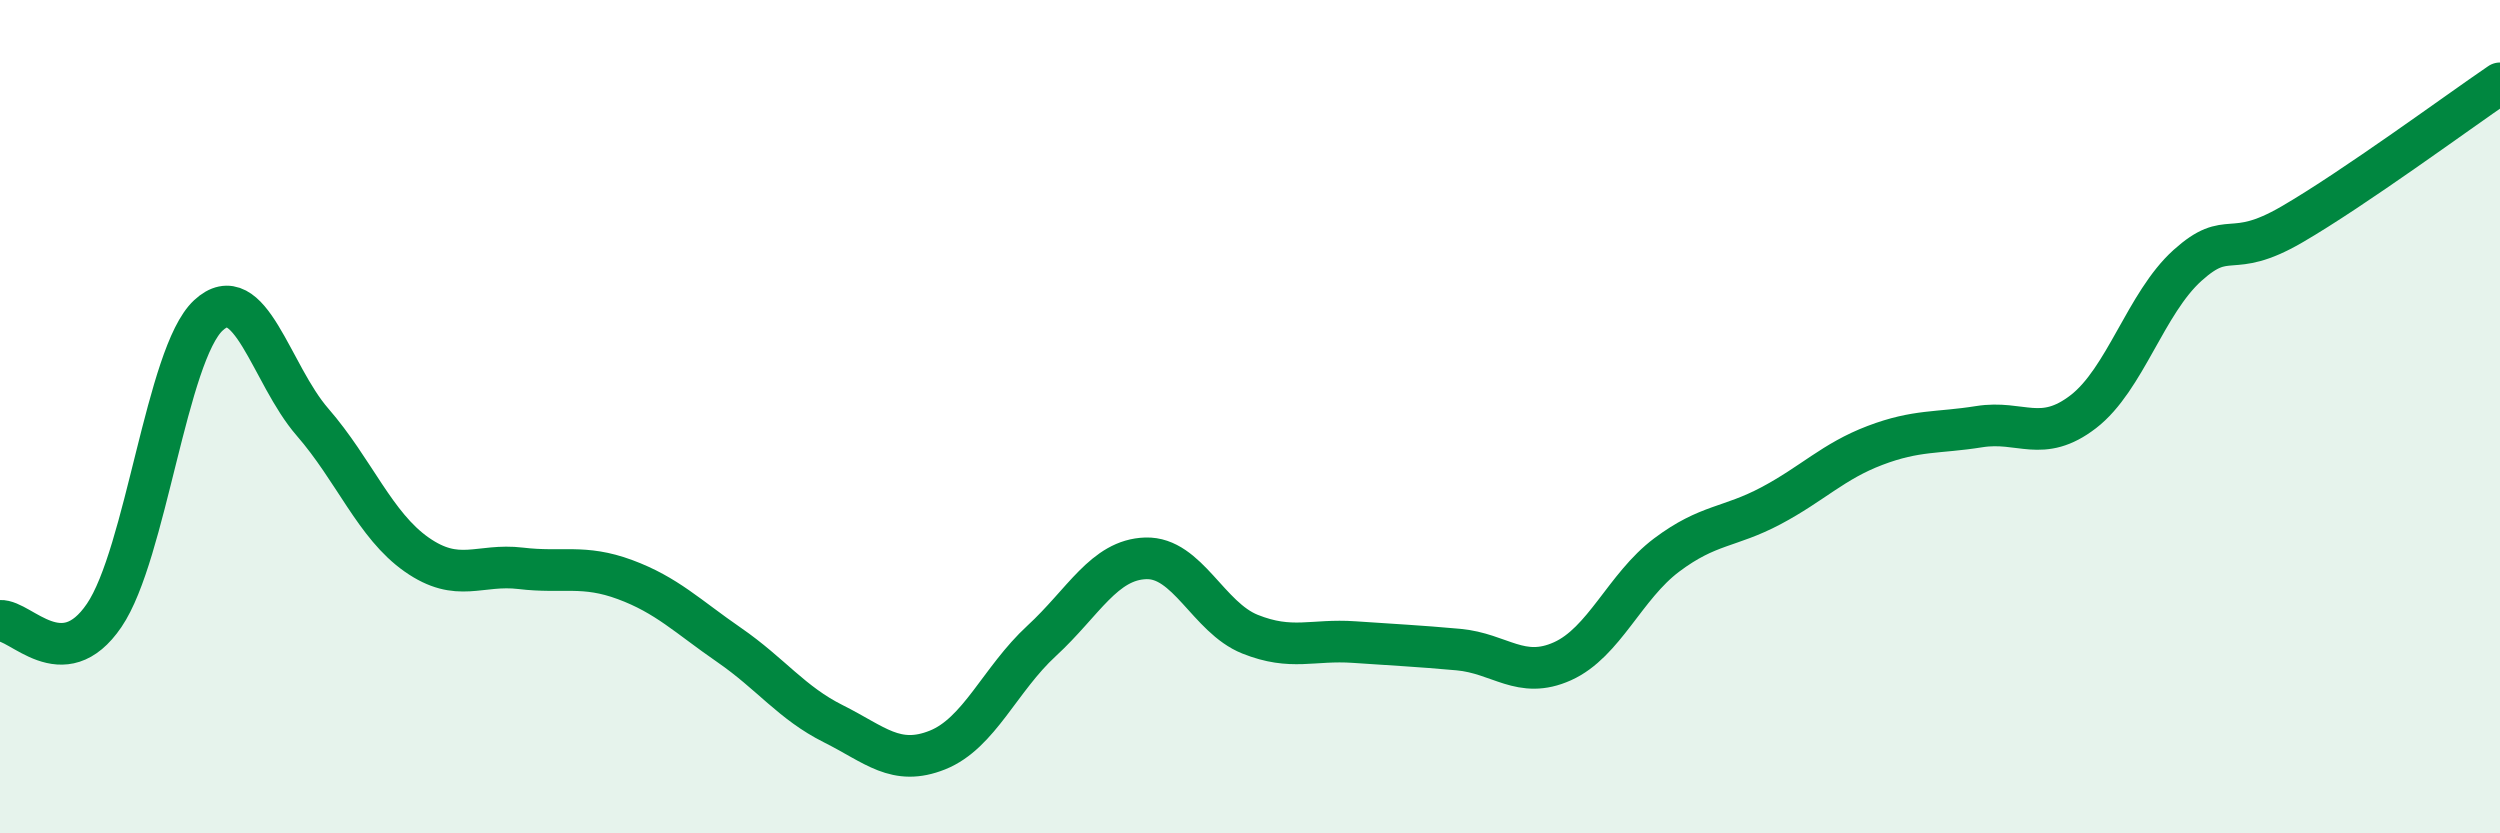
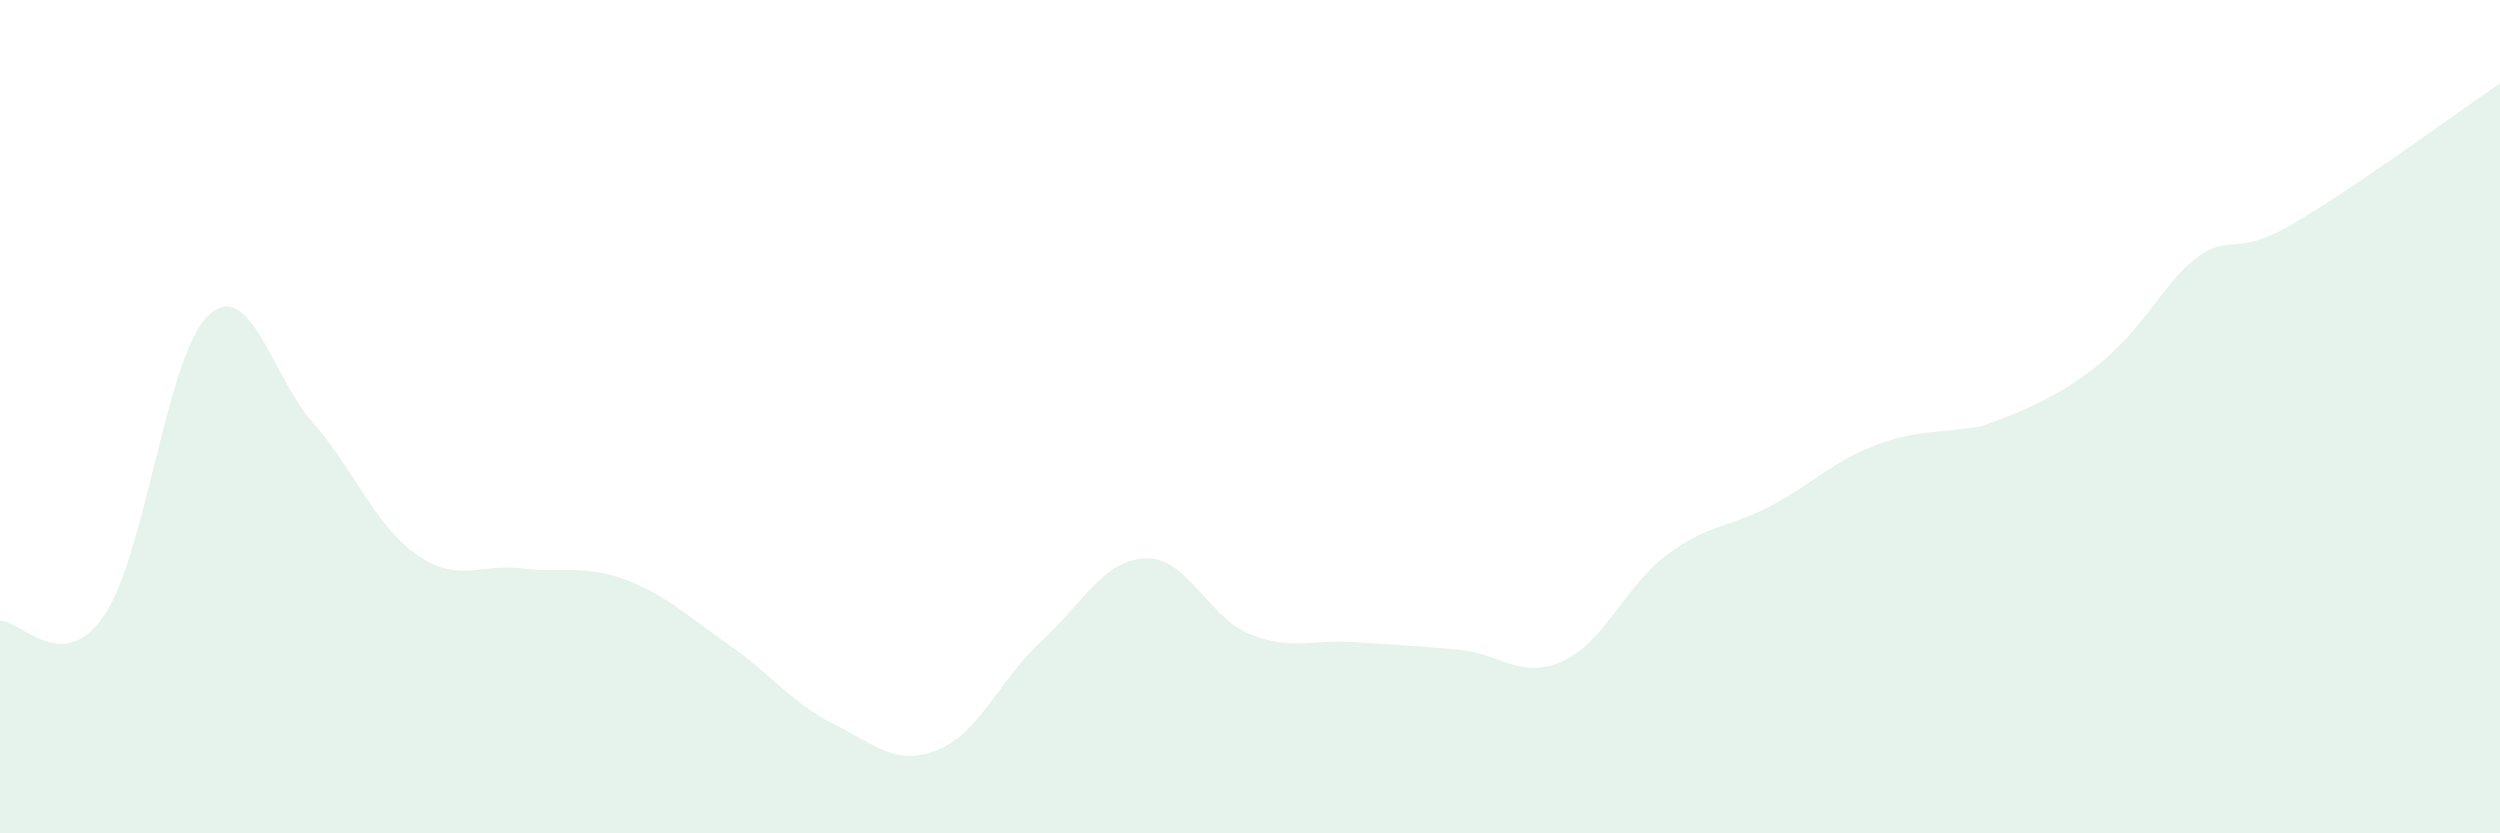
<svg xmlns="http://www.w3.org/2000/svg" width="60" height="20" viewBox="0 0 60 20">
-   <path d="M 0,14.9 C 0.5,14.87 1.5,16.24 2.5,14.77 C 3.5,13.3 4,8.5 5,7.57 C 6,6.64 6.5,8.98 7.5,10.13 C 8.5,11.28 9,12.61 10,13.31 C 11,14.01 11.5,13.52 12.5,13.64 C 13.5,13.76 14,13.54 15,13.91 C 16,14.28 16.5,14.79 17.5,15.48 C 18.5,16.17 19,16.87 20,17.37 C 21,17.87 21.5,18.4 22.5,18 C 23.5,17.6 24,16.3 25,15.38 C 26,14.46 26.5,13.43 27.5,13.4 C 28.5,13.37 29,14.82 30,15.22 C 31,15.62 31.5,15.34 32.5,15.41 C 33.5,15.48 34,15.5 35,15.59 C 36,15.68 36.5,16.32 37.5,15.87 C 38.5,15.42 39,14.07 40,13.32 C 41,12.57 41.5,12.67 42.5,12.14 C 43.5,11.61 44,11.07 45,10.69 C 46,10.31 46.5,10.4 47.5,10.24 C 48.5,10.08 49,10.65 50,9.88 C 51,9.11 51.5,7.27 52.5,6.37 C 53.5,5.47 53.5,6.26 55,5.39 C 56.5,4.52 59,2.68 60,2L60 20L0 20Z" fill="#008740" opacity="0.1" stroke-linecap="round" stroke-linejoin="round" />
-   <path d="M 0,14.9 C 0.5,14.87 1.5,16.24 2.5,14.77 C 3.5,13.3 4,8.5 5,7.57 C 6,6.64 6.5,8.98 7.5,10.13 C 8.5,11.28 9,12.61 10,13.31 C 11,14.01 11.5,13.52 12.5,13.64 C 13.5,13.76 14,13.54 15,13.91 C 16,14.28 16.5,14.79 17.5,15.48 C 18.5,16.17 19,16.87 20,17.37 C 21,17.87 21.5,18.4 22.5,18 C 23.5,17.6 24,16.3 25,15.38 C 26,14.46 26.5,13.43 27.5,13.4 C 28.5,13.37 29,14.82 30,15.22 C 31,15.62 31.5,15.34 32.5,15.41 C 33.5,15.48 34,15.5 35,15.59 C 36,15.68 36.5,16.32 37.5,15.87 C 38.5,15.42 39,14.07 40,13.32 C 41,12.57 41.5,12.67 42.5,12.14 C 43.5,11.61 44,11.07 45,10.69 C 46,10.31 46.5,10.4 47.5,10.24 C 48.5,10.08 49,10.65 50,9.88 C 51,9.11 51.5,7.27 52.5,6.37 C 53.5,5.47 53.5,6.26 55,5.39 C 56.5,4.52 59,2.68 60,2" stroke="#008740" stroke-width="1" fill="none" stroke-linecap="round" stroke-linejoin="round" />
+   <path d="M 0,14.9 C 0.5,14.87 1.5,16.24 2.5,14.77 C 3.5,13.3 4,8.5 5,7.57 C 6,6.64 6.5,8.98 7.5,10.13 C 8.5,11.28 9,12.61 10,13.31 C 11,14.01 11.5,13.52 12.5,13.64 C 13.5,13.76 14,13.54 15,13.91 C 16,14.28 16.5,14.79 17.5,15.48 C 18.5,16.17 19,16.87 20,17.37 C 21,17.87 21.5,18.4 22.5,18 C 23.5,17.6 24,16.3 25,15.38 C 26,14.46 26.5,13.43 27.5,13.4 C 28.5,13.37 29,14.82 30,15.22 C 31,15.62 31.5,15.34 32.5,15.41 C 33.5,15.48 34,15.5 35,15.59 C 36,15.68 36.5,16.32 37.5,15.87 C 38.5,15.42 39,14.07 40,13.32 C 41,12.57 41.5,12.67 42.5,12.14 C 43.5,11.61 44,11.07 45,10.69 C 46,10.31 46.5,10.4 47.5,10.24 C 51,9.11 51.5,7.27 52.5,6.37 C 53.5,5.47 53.5,6.26 55,5.39 C 56.5,4.52 59,2.68 60,2L60 20L0 20Z" fill="#008740" opacity="0.1" stroke-linecap="round" stroke-linejoin="round" />
</svg>